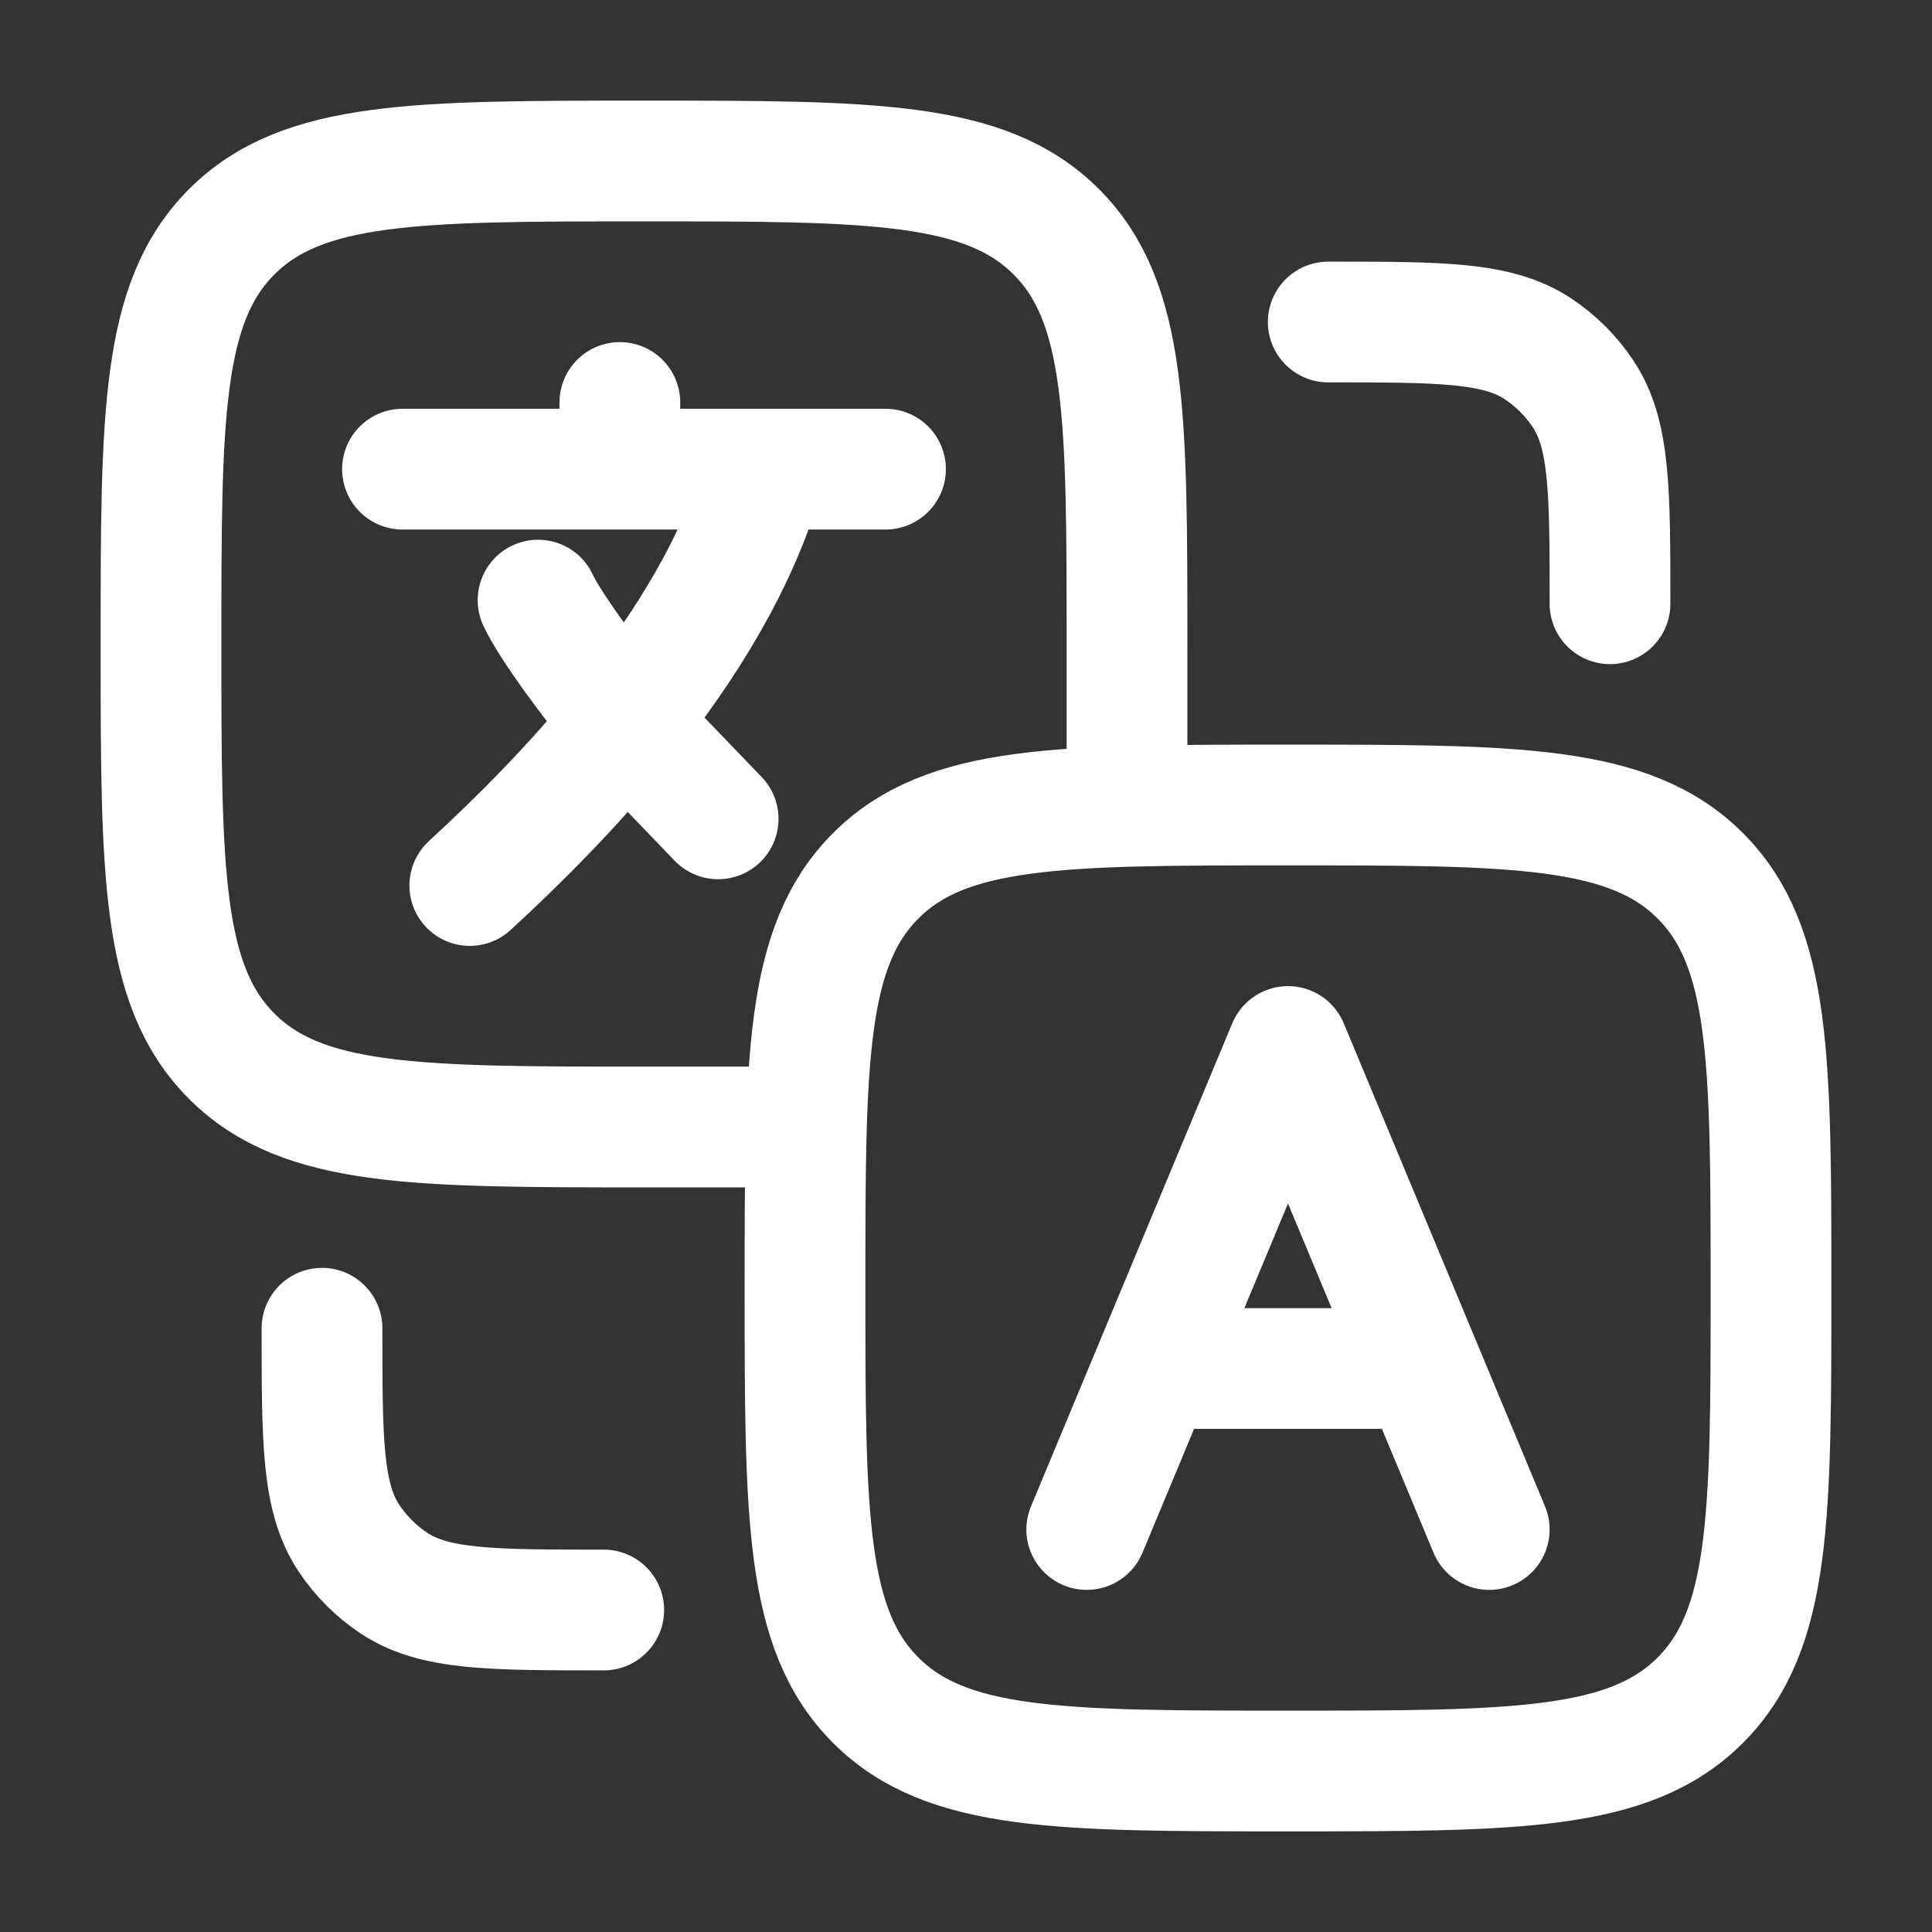
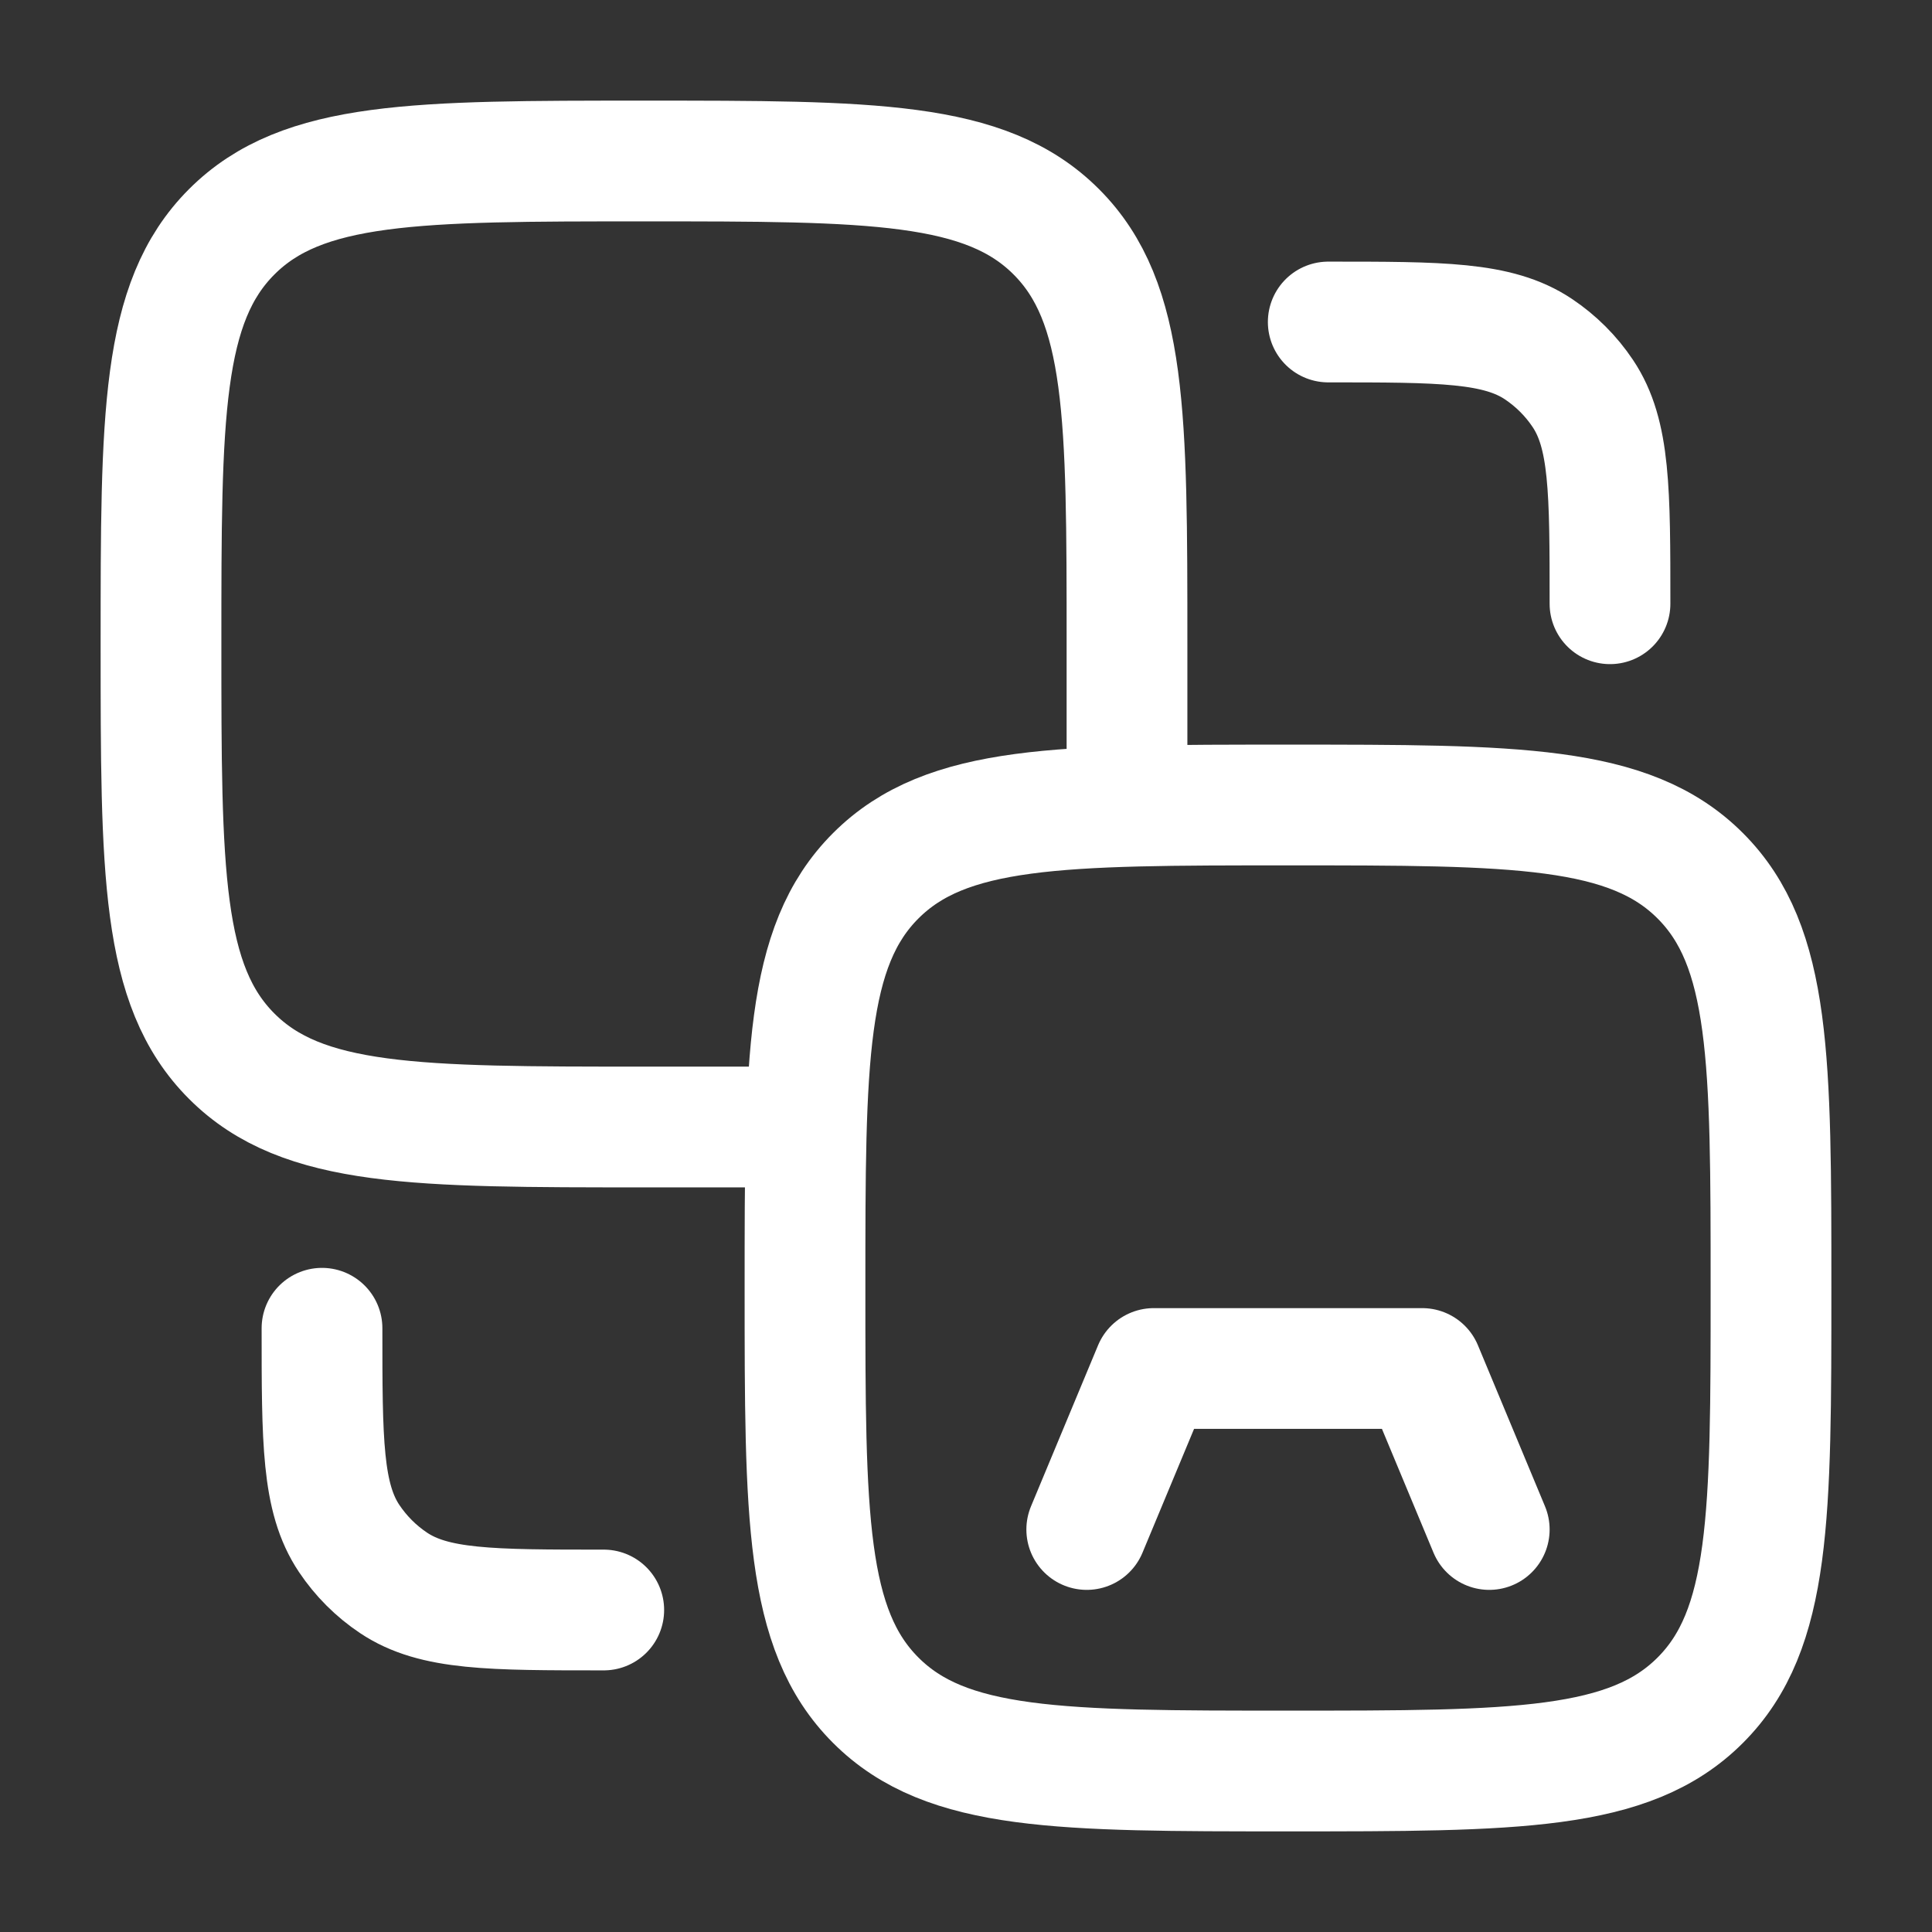
<svg xmlns="http://www.w3.org/2000/svg" width="24" height="24" viewBox="0 0 24 24" fill="none">
  <rect x="0" y="0" width="24" height="24" fill="#333333" stroke="none" />
-   <path d="M5 5.828H7.7M11 5.828H9.5M7.7 5.828H9.5M7.7 5.828V5M9.5 5.828C9.184 6.959 8.521 8.029 7.764 8.969M5.836 11C6.447 10.438 7.138 9.748 7.764 8.969M7.764 8.969C7.379 8.517 6.839 7.786 6.684 7.455M7.764 8.969L8.921 10.172" stroke="#fff" stroke-width="1.5" stroke-linecap="round" stroke-linejoin="round" />
-   <path d="M13.5 19L14.333 17M18.5 19L17.667 17M14.333 17L16 13L17.667 17M14.333 17H17.667" stroke="#fff" stroke-width="1.5" stroke-linecap="round" stroke-linejoin="round" />
+   <path d="M13.5 19L14.333 17M18.5 19L17.667 17M14.333 17L17.667 17M14.333 17H17.667" stroke="#fff" stroke-width="1.5" stroke-linecap="round" stroke-linejoin="round" />
  <path d="M14 10V8C14 5.172 14 3.757 13.121 2.879C12.243 2 10.828 2 8 2C5.172 2 3.757 2 2.879 2.879C2 3.757 2 5.172 2 8C2 10.828 2 12.243 2.879 13.121C3.757 14 5.172 14 8 14H10" stroke="#fff" stroke-width="1.5" stroke-linecap="round" />
  <path d="M10 16C10 13.172 10 11.757 10.879 10.879C11.757 10 13.172 10 16 10C18.828 10 20.243 10 21.121 10.879C22 11.757 22 13.172 22 16C22 18.828 22 20.243 21.121 21.121C20.243 22 18.828 22 16 22C13.172 22 11.757 22 10.879 21.121C10 20.243 10 18.828 10 16Z" stroke="#fff" stroke-width="1.5" />
  <path d="M4 16.5C4 17.904 4 18.607 4.337 19.111C4.483 19.329 4.67 19.517 4.889 19.663C5.393 20 6.096 20 7.5 20" stroke="#fff" stroke-width="1.5" stroke-linecap="round" stroke-linejoin="round" />
  <path d="M20 7.5C20 6.096 20 5.393 19.663 4.889C19.517 4.67 19.329 4.483 19.111 4.337C18.607 4 17.904 4 16.5 4" stroke="#fff" stroke-width="1.5" stroke-linecap="round" stroke-linejoin="round" />
</svg>